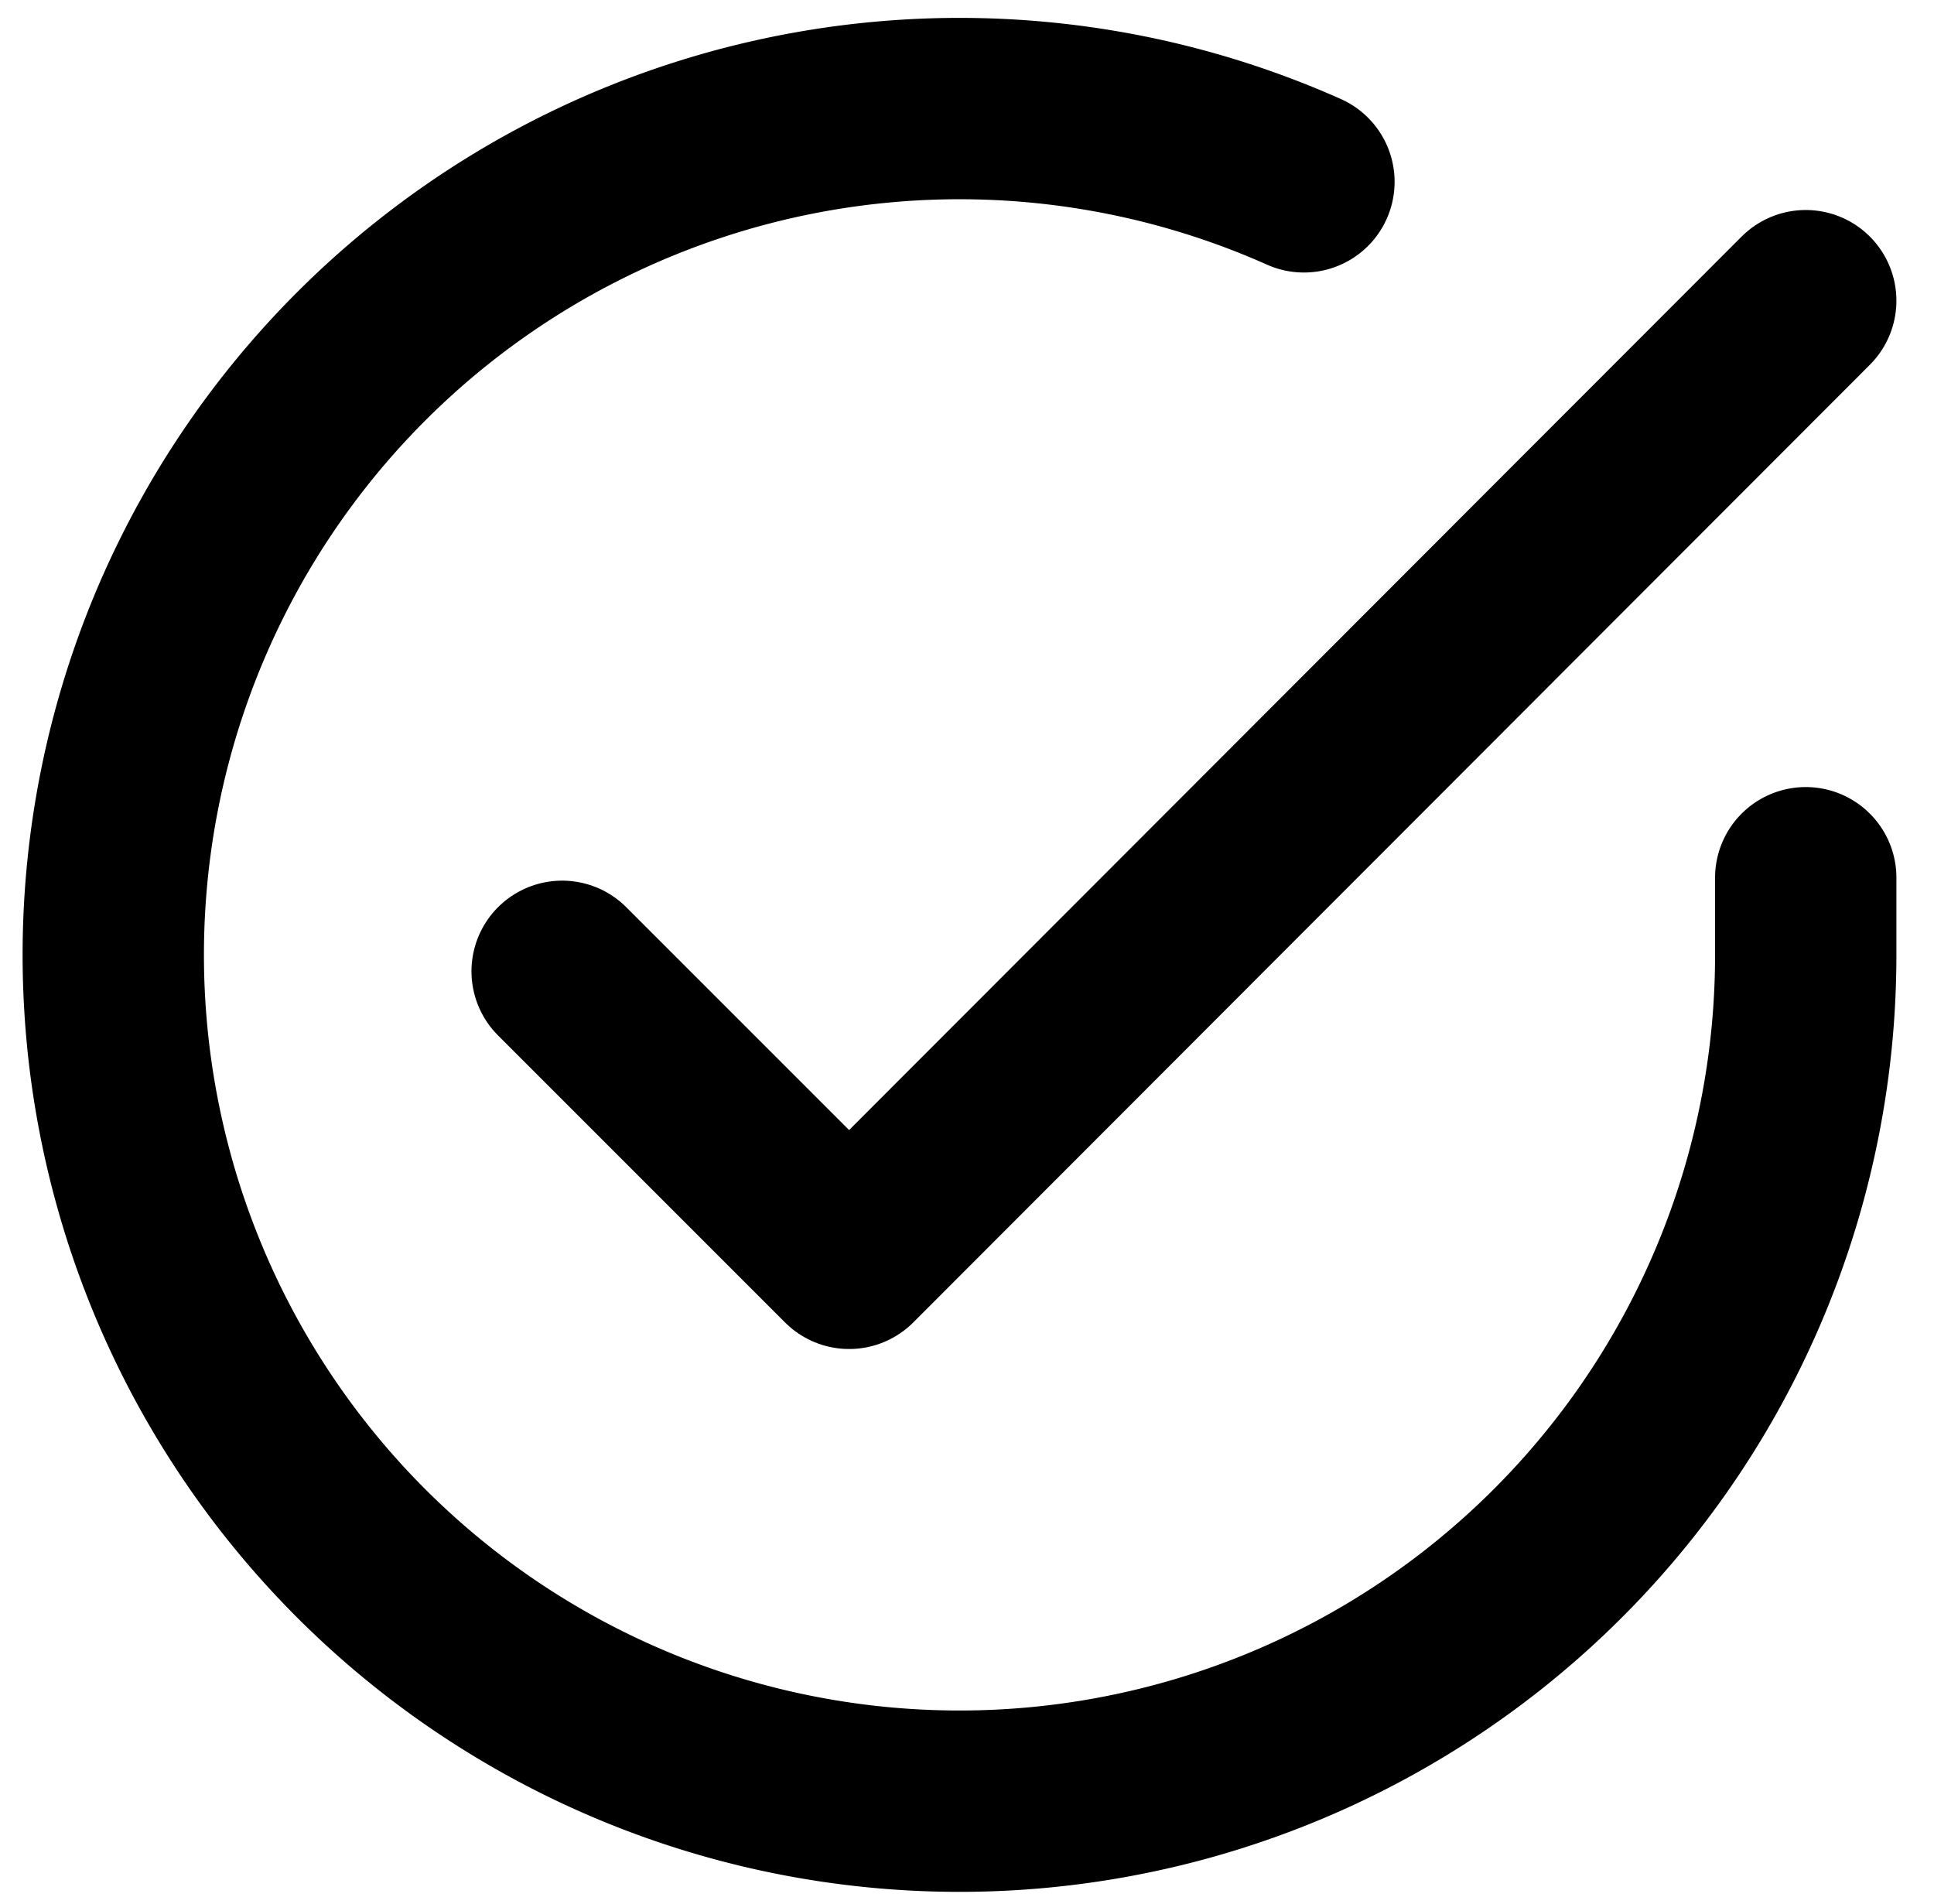
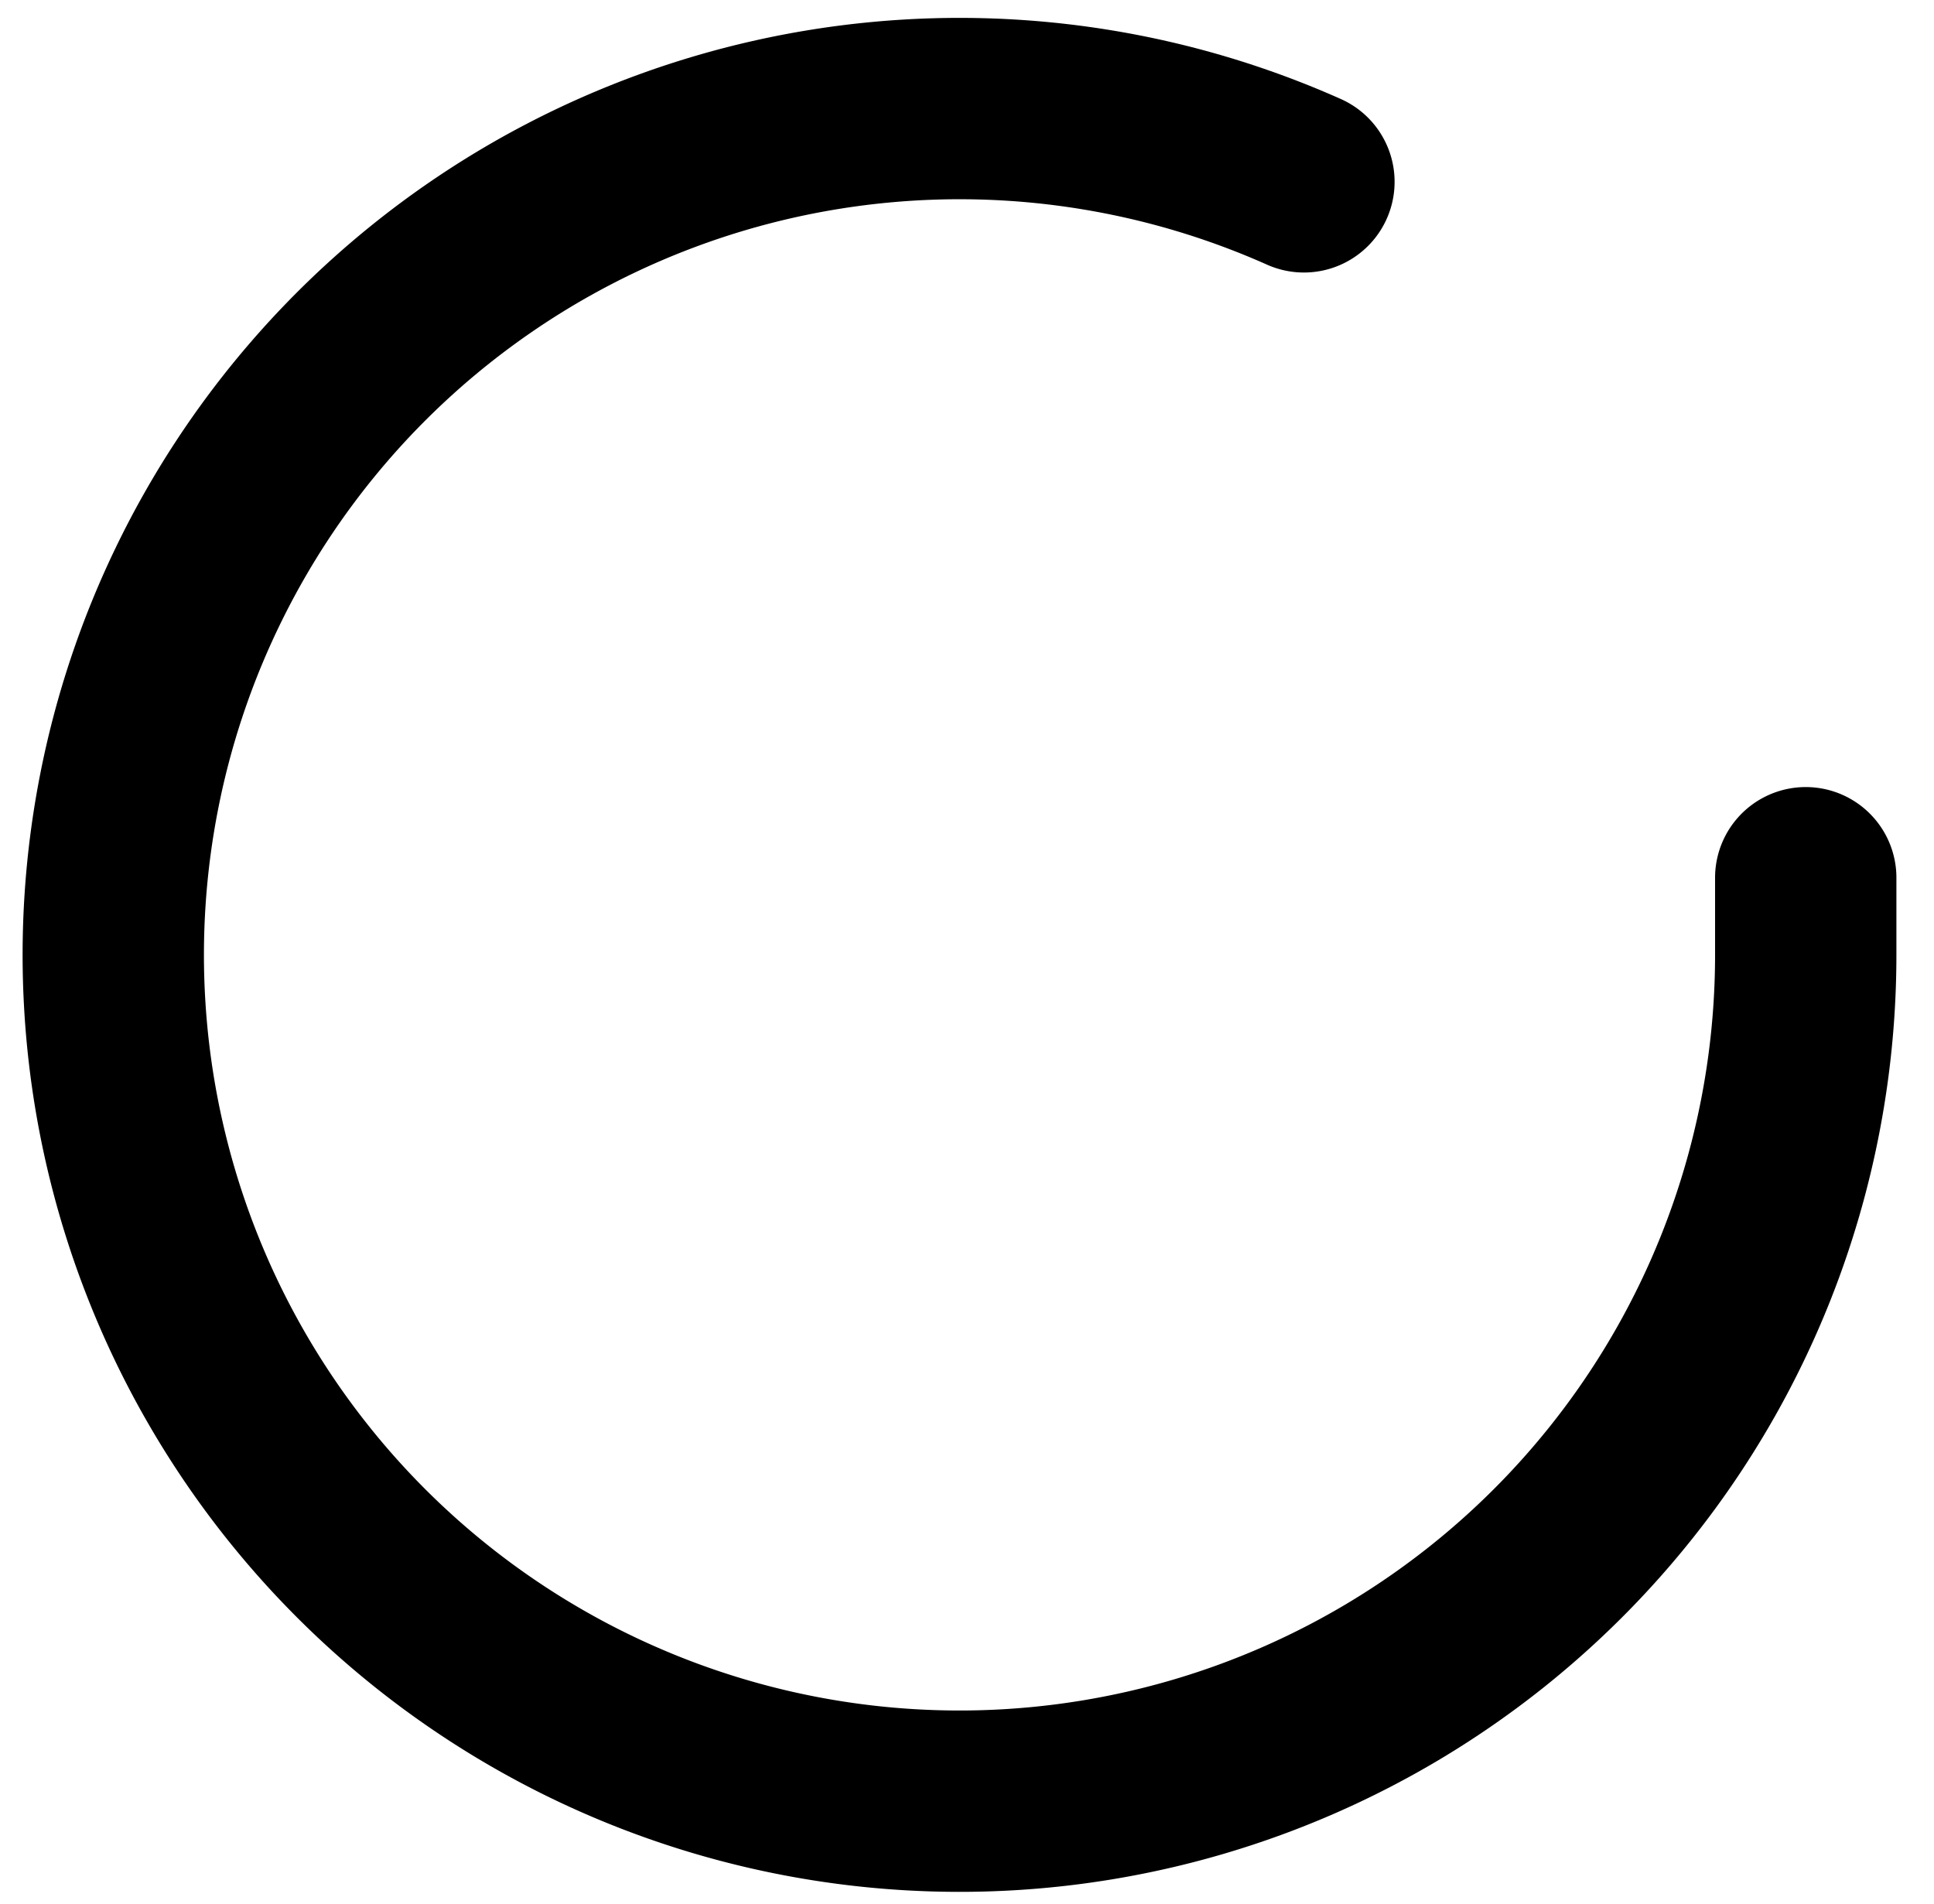
<svg xmlns="http://www.w3.org/2000/svg" width="15.998" height="15.746" viewBox="0 0 15.998 15.746">
  <g id="Icon_feather-check-circle" data-name="Icon feather-check-circle" transform="translate(-2.063 -2.091)">
    <path id="Path_21394" data-name="Path 21394" d="M17,9.351v.644a7,7,0,1,1-4.151-6.4" transform="translate(0 0)" fill="none" stroke="#000" stroke-linecap="round" stroke-linejoin="round" stroke-width="1.5" />
-     <path id="Path_21395" data-name="Path 21395" d="M23.787,6l-7.913,7.921L13.5,11.547" transform="translate(-6.787 -1.422)" fill="none" stroke="#000" stroke-linecap="round" stroke-linejoin="round" stroke-width="1.5" />
  </g>
</svg>